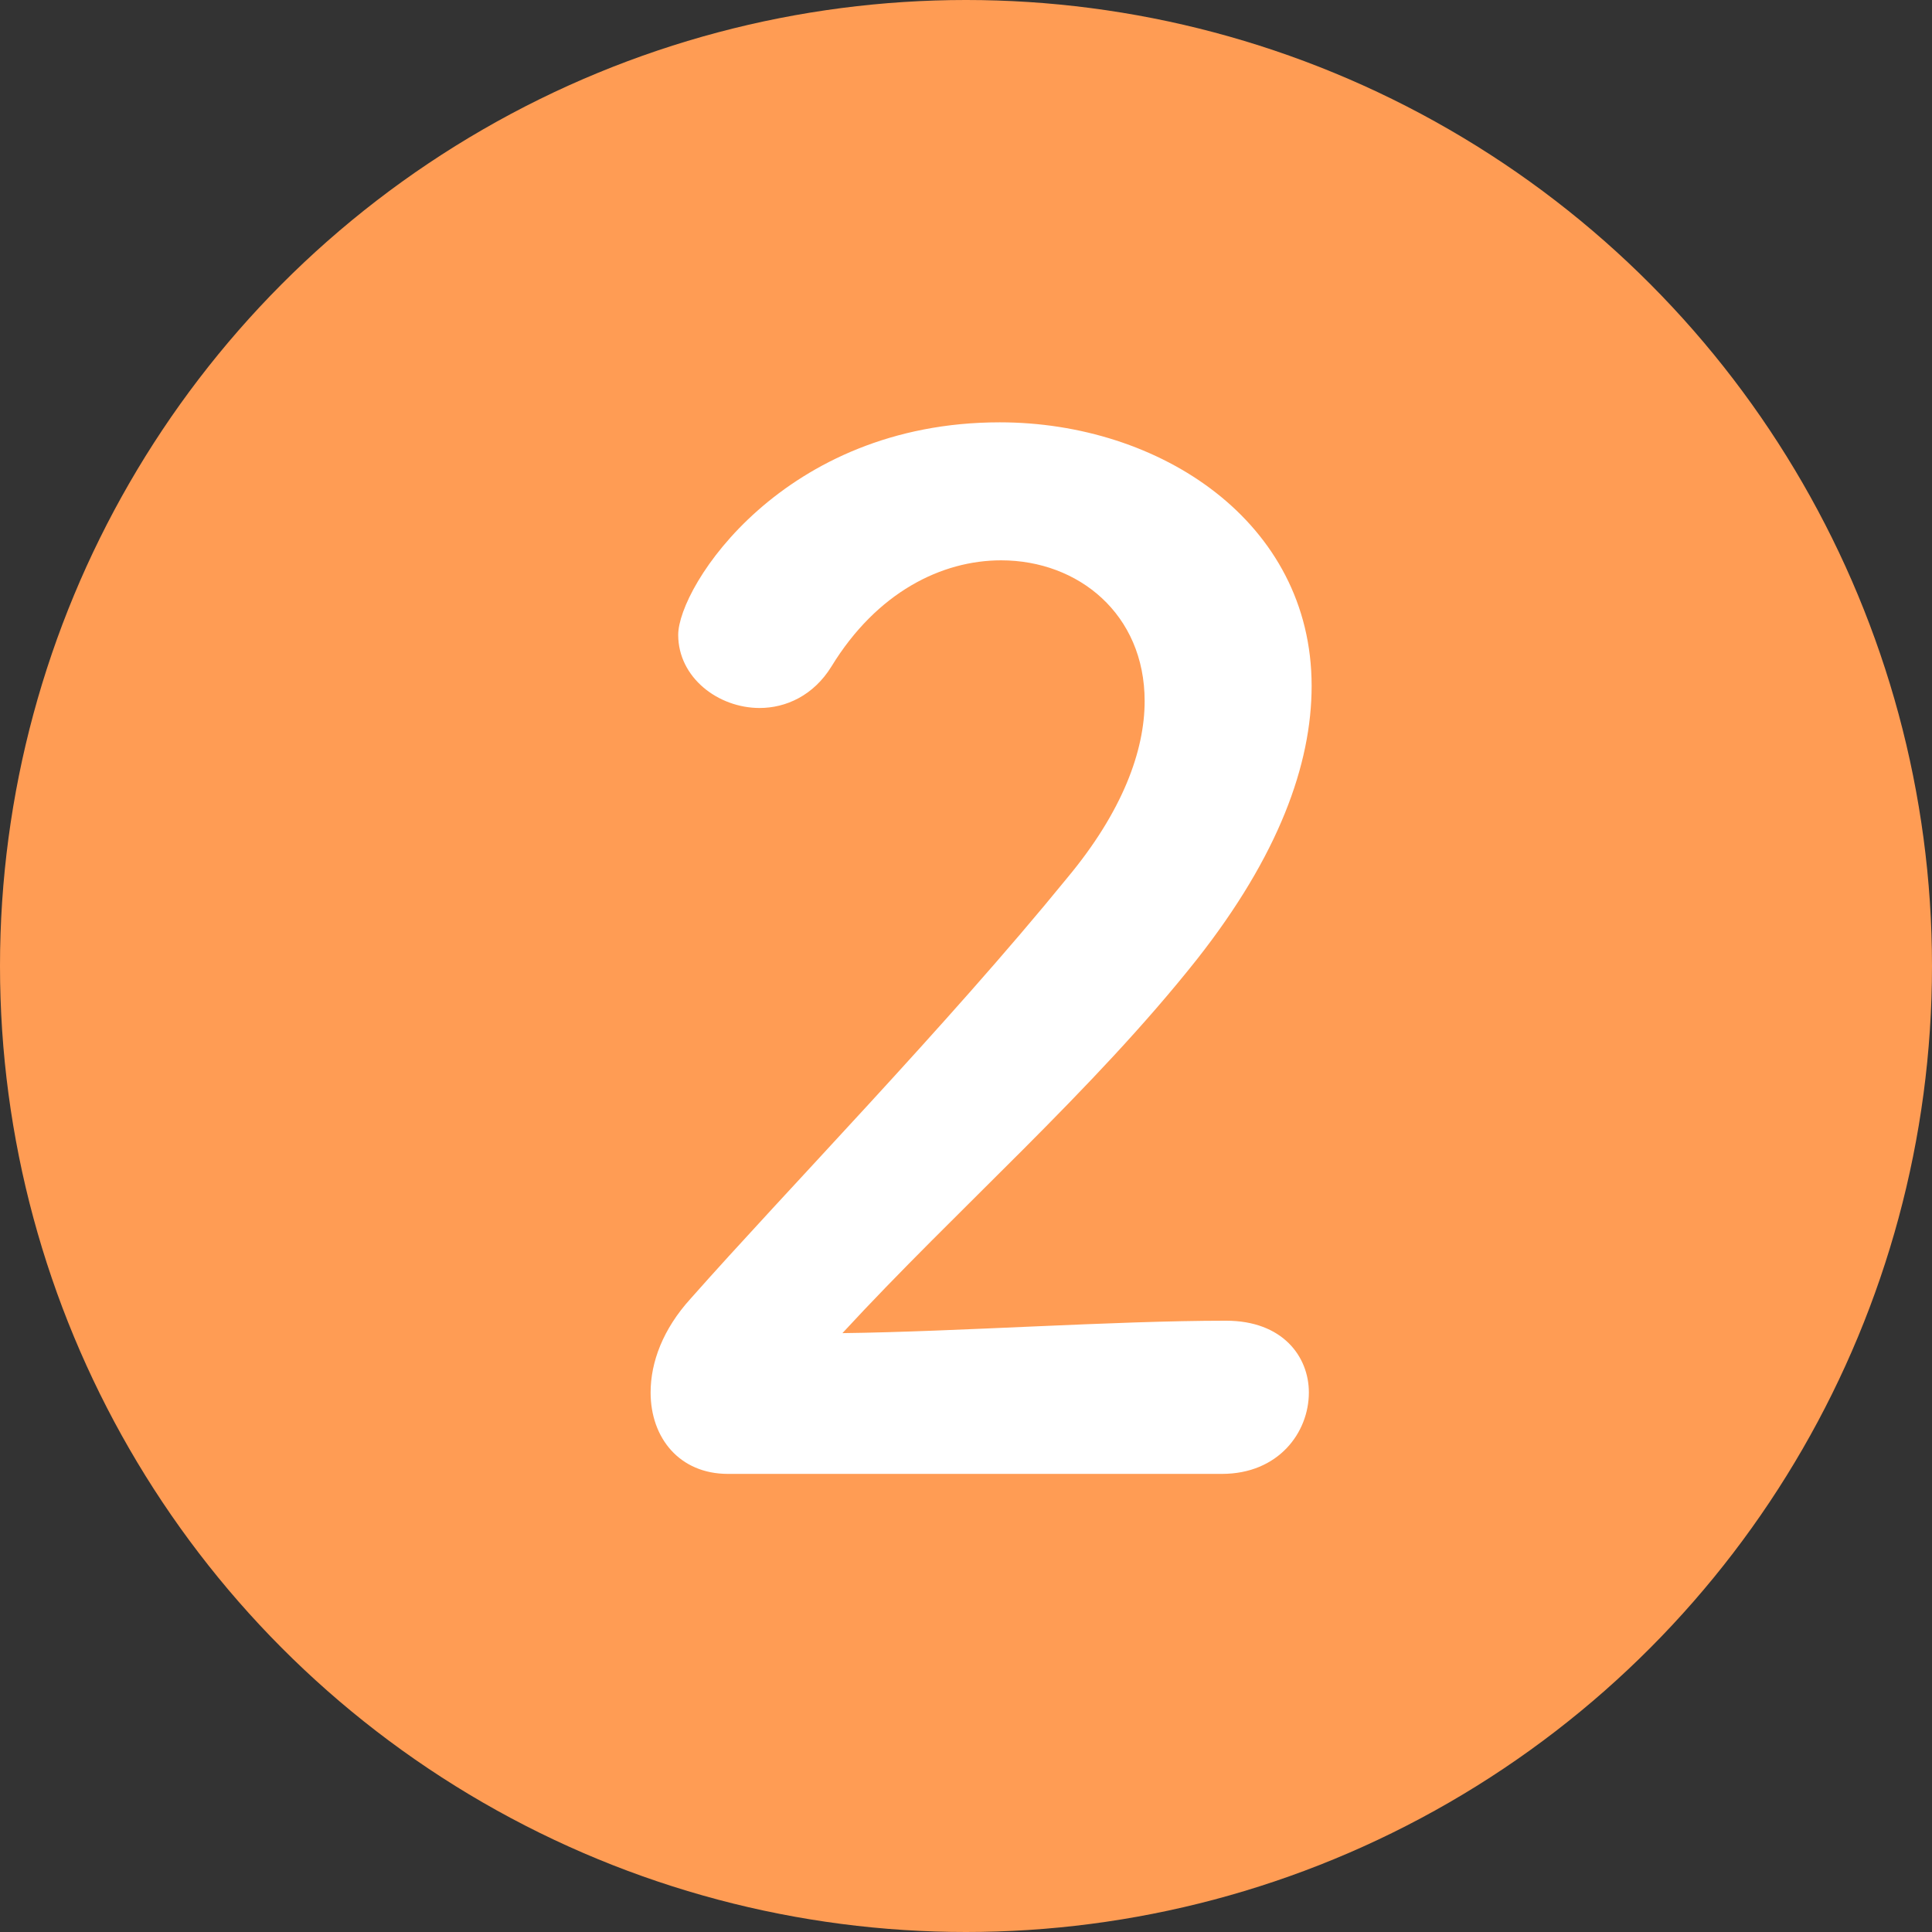
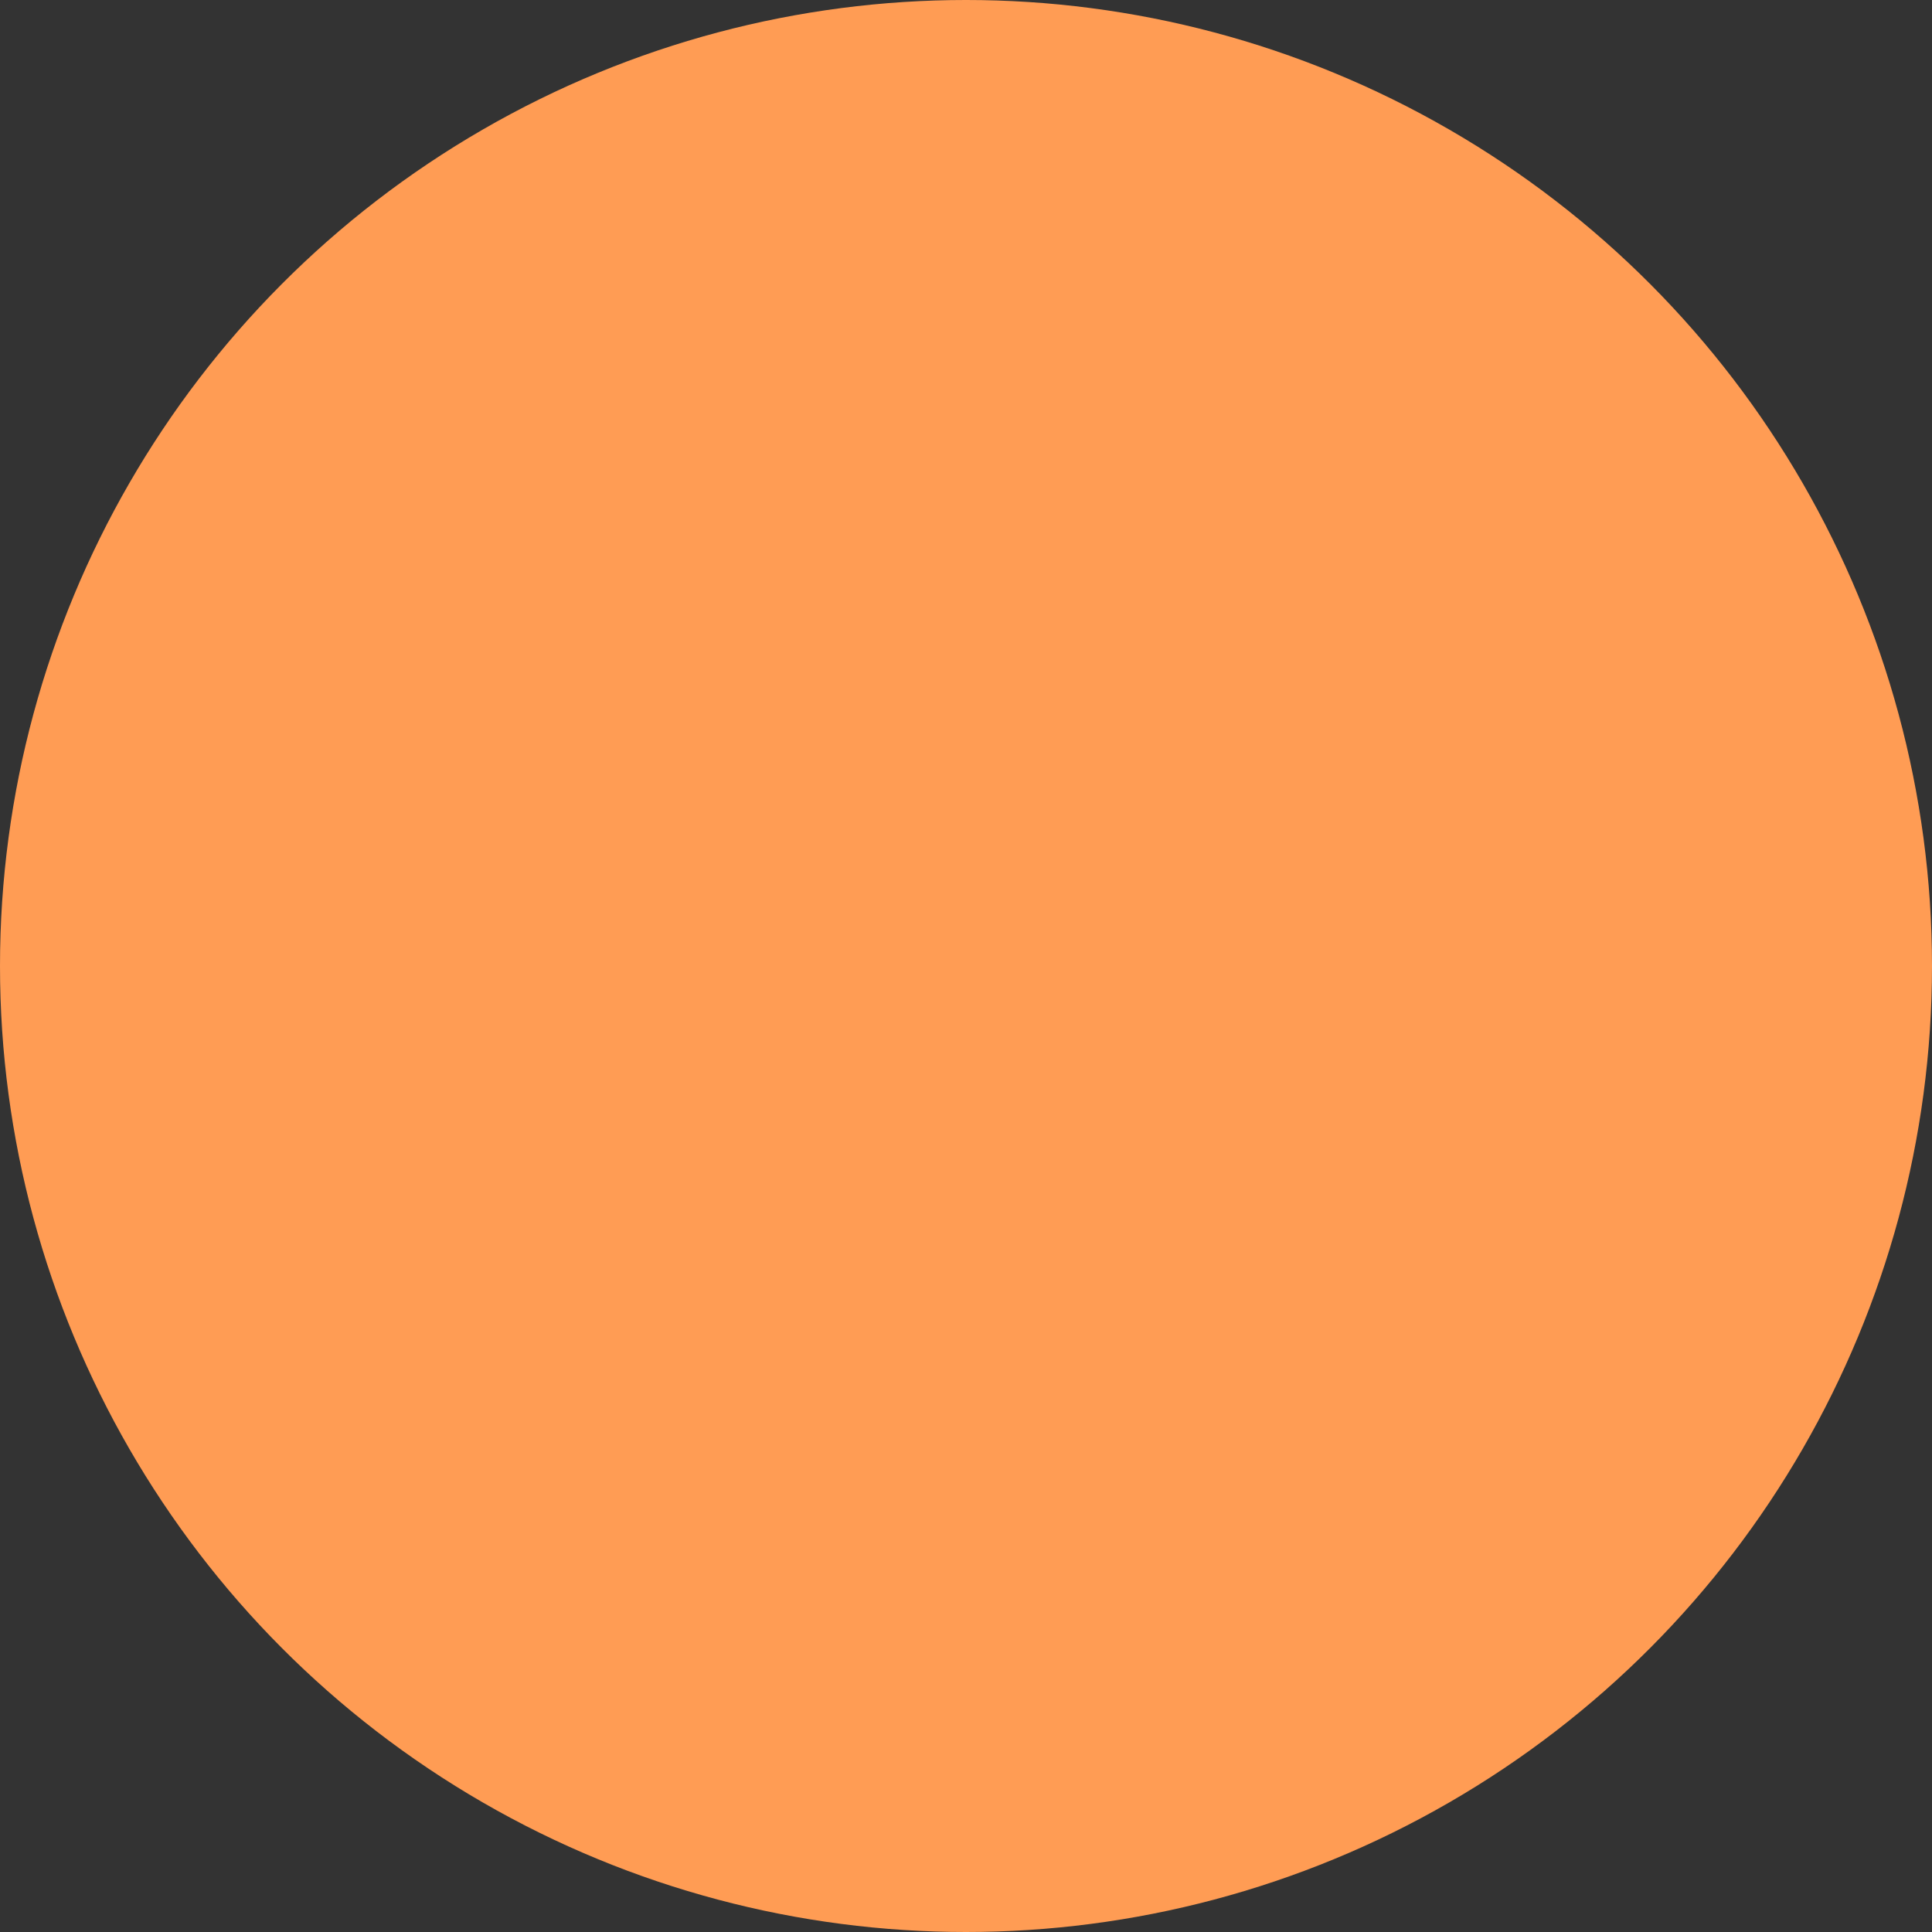
<svg xmlns="http://www.w3.org/2000/svg" width="77" height="77" viewBox="0 0 77 77" fill="none">
  <rect x="0" y="0" width="77" height="77" fill="#333333" stroke="none" />
  <circle cx="38.5" cy="38.5" r="38.5" fill="#FF9C54" />
-   <path d="M48.7 58.742H29.01C27.085 58.742 25.93 57.312 25.93 55.497C25.93 54.287 26.425 52.967 27.525 51.757C31.32 47.467 37.7 40.922 42.54 34.982C44.74 32.342 45.62 29.922 45.62 27.942C45.62 24.477 42.98 22.332 39.9 22.332C37.535 22.332 34.95 23.597 33.135 26.567C32.42 27.722 31.32 28.217 30.275 28.217C28.625 28.217 27.03 27.007 27.03 25.302C27.03 23.377 31.21 16.832 39.845 16.832C46.225 16.832 52.275 20.792 52.275 27.337C52.275 30.472 50.955 34.102 47.71 38.227C43.53 43.507 38.14 48.182 33.575 53.132C38.14 53.077 44.355 52.637 48.865 52.637C51.12 52.637 52.165 54.067 52.165 55.497C52.165 57.092 50.955 58.742 48.7 58.742Z" fill="white" />
</svg>